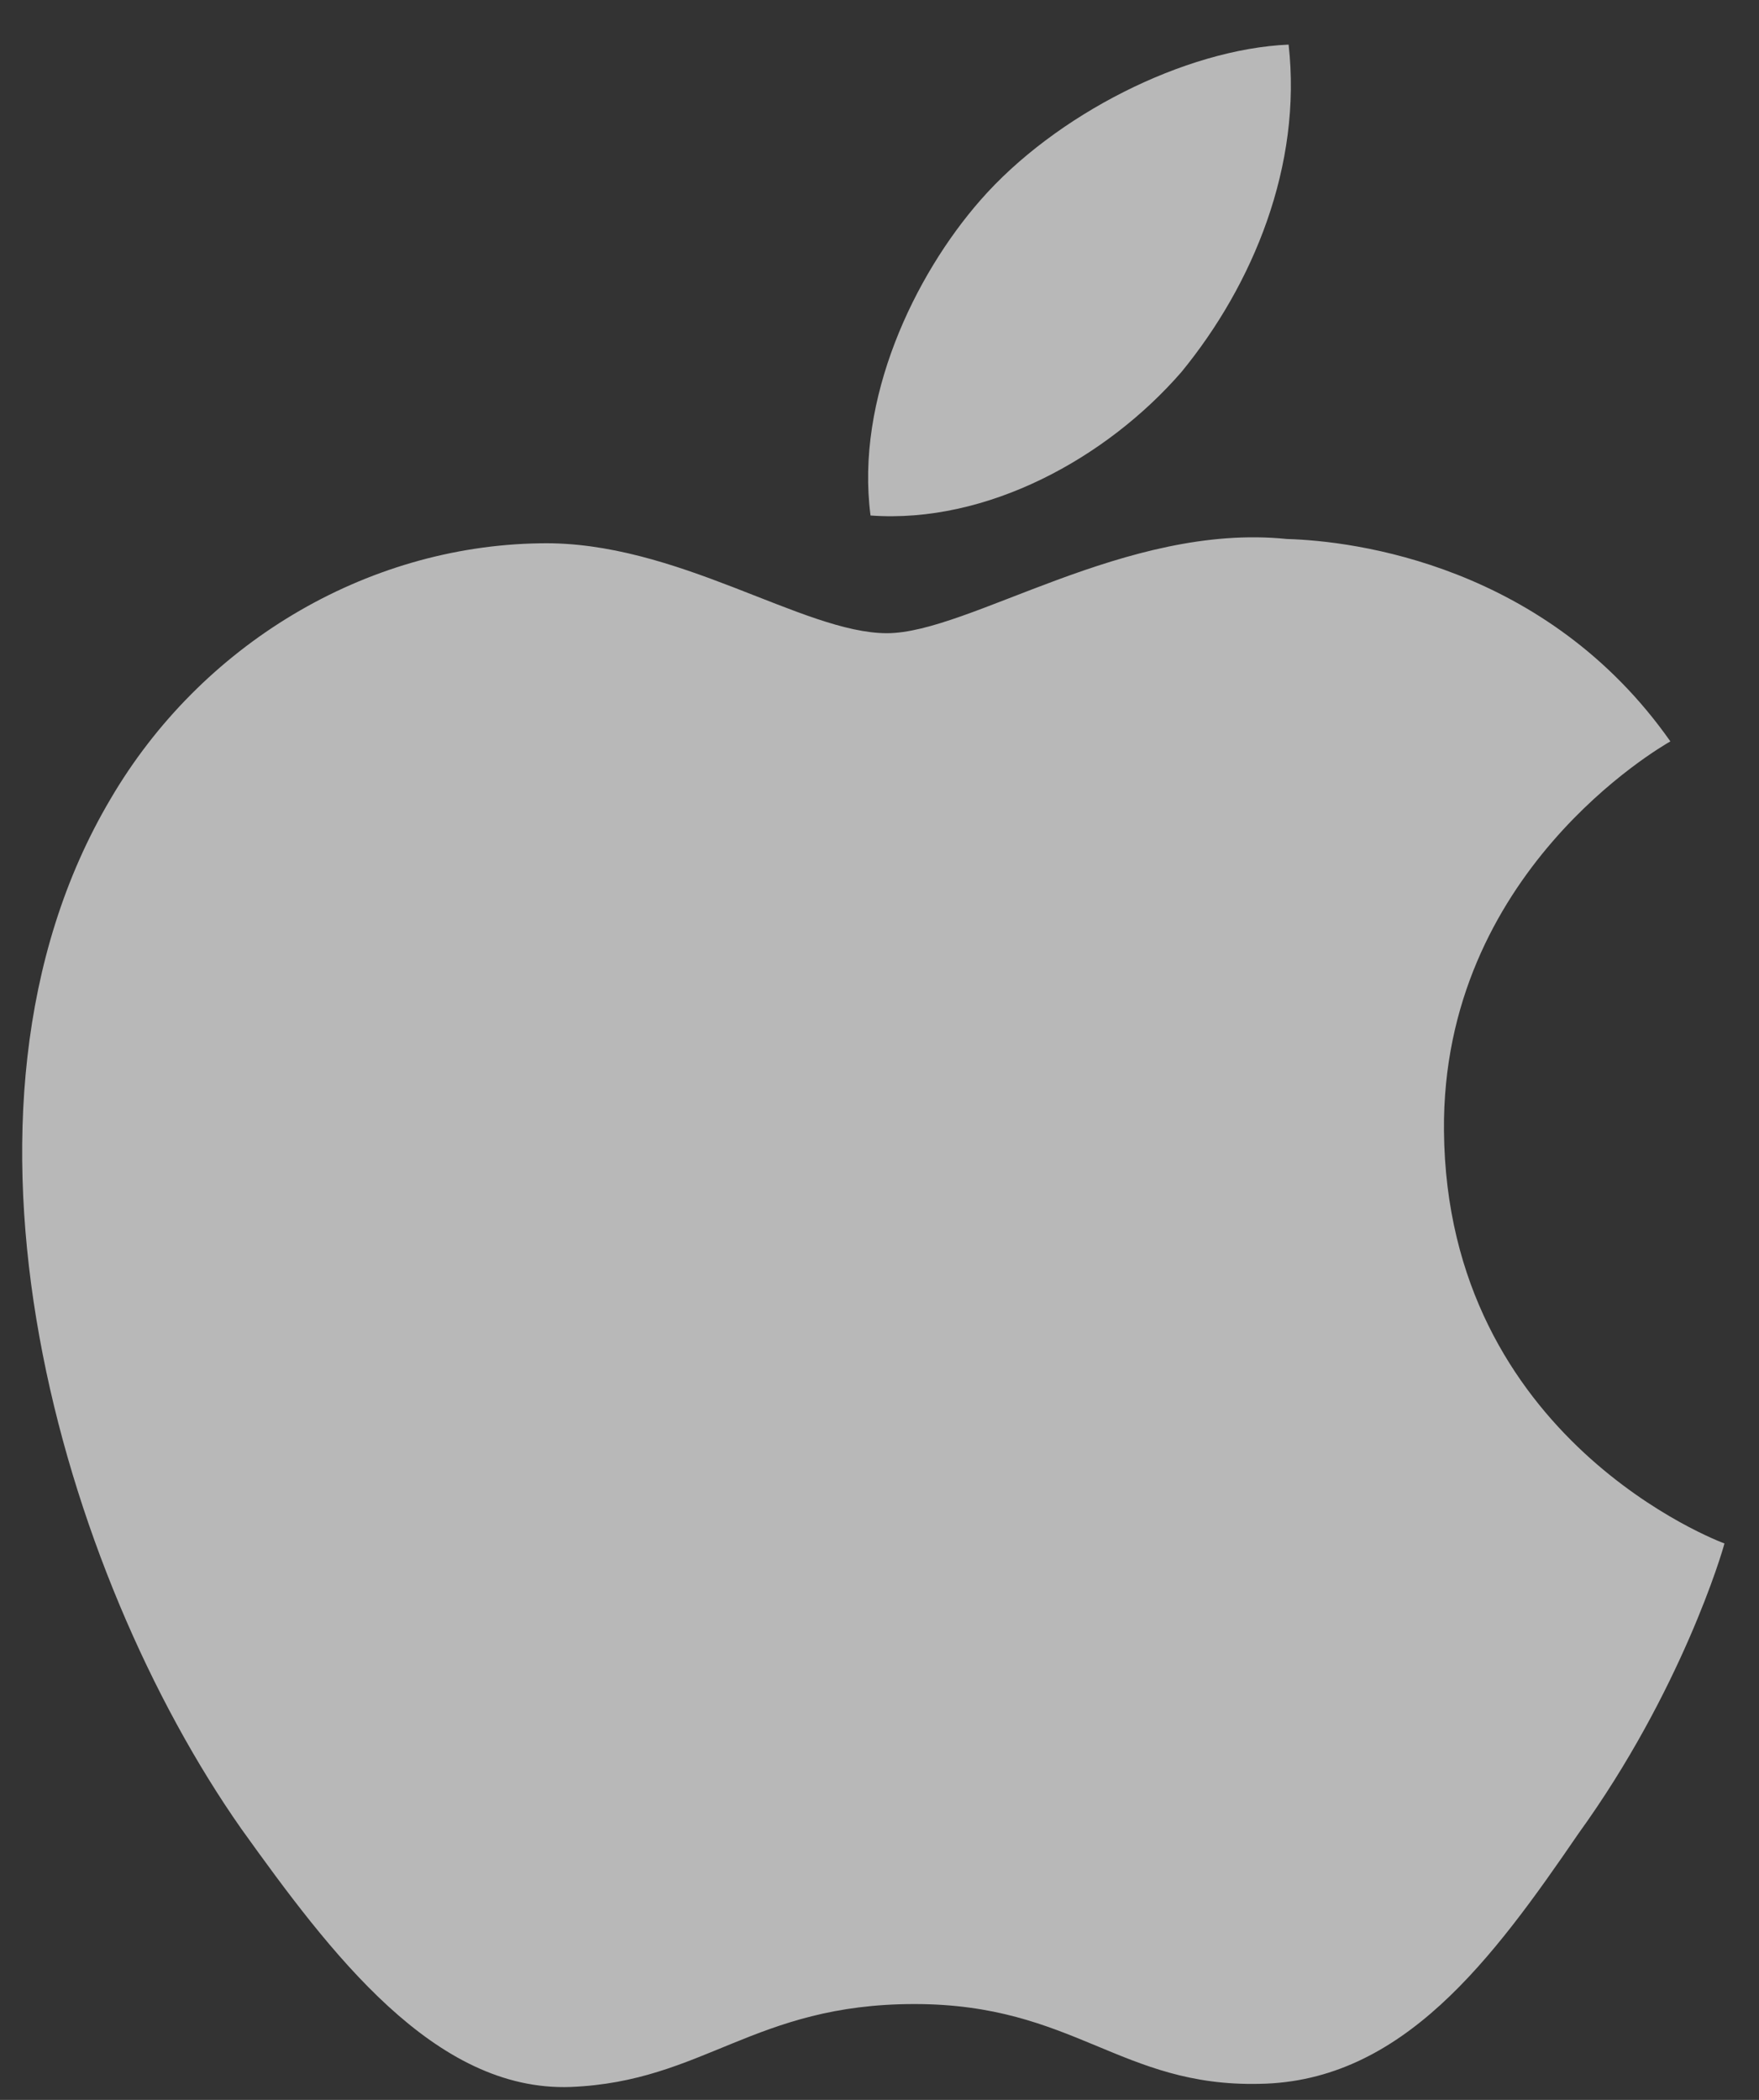
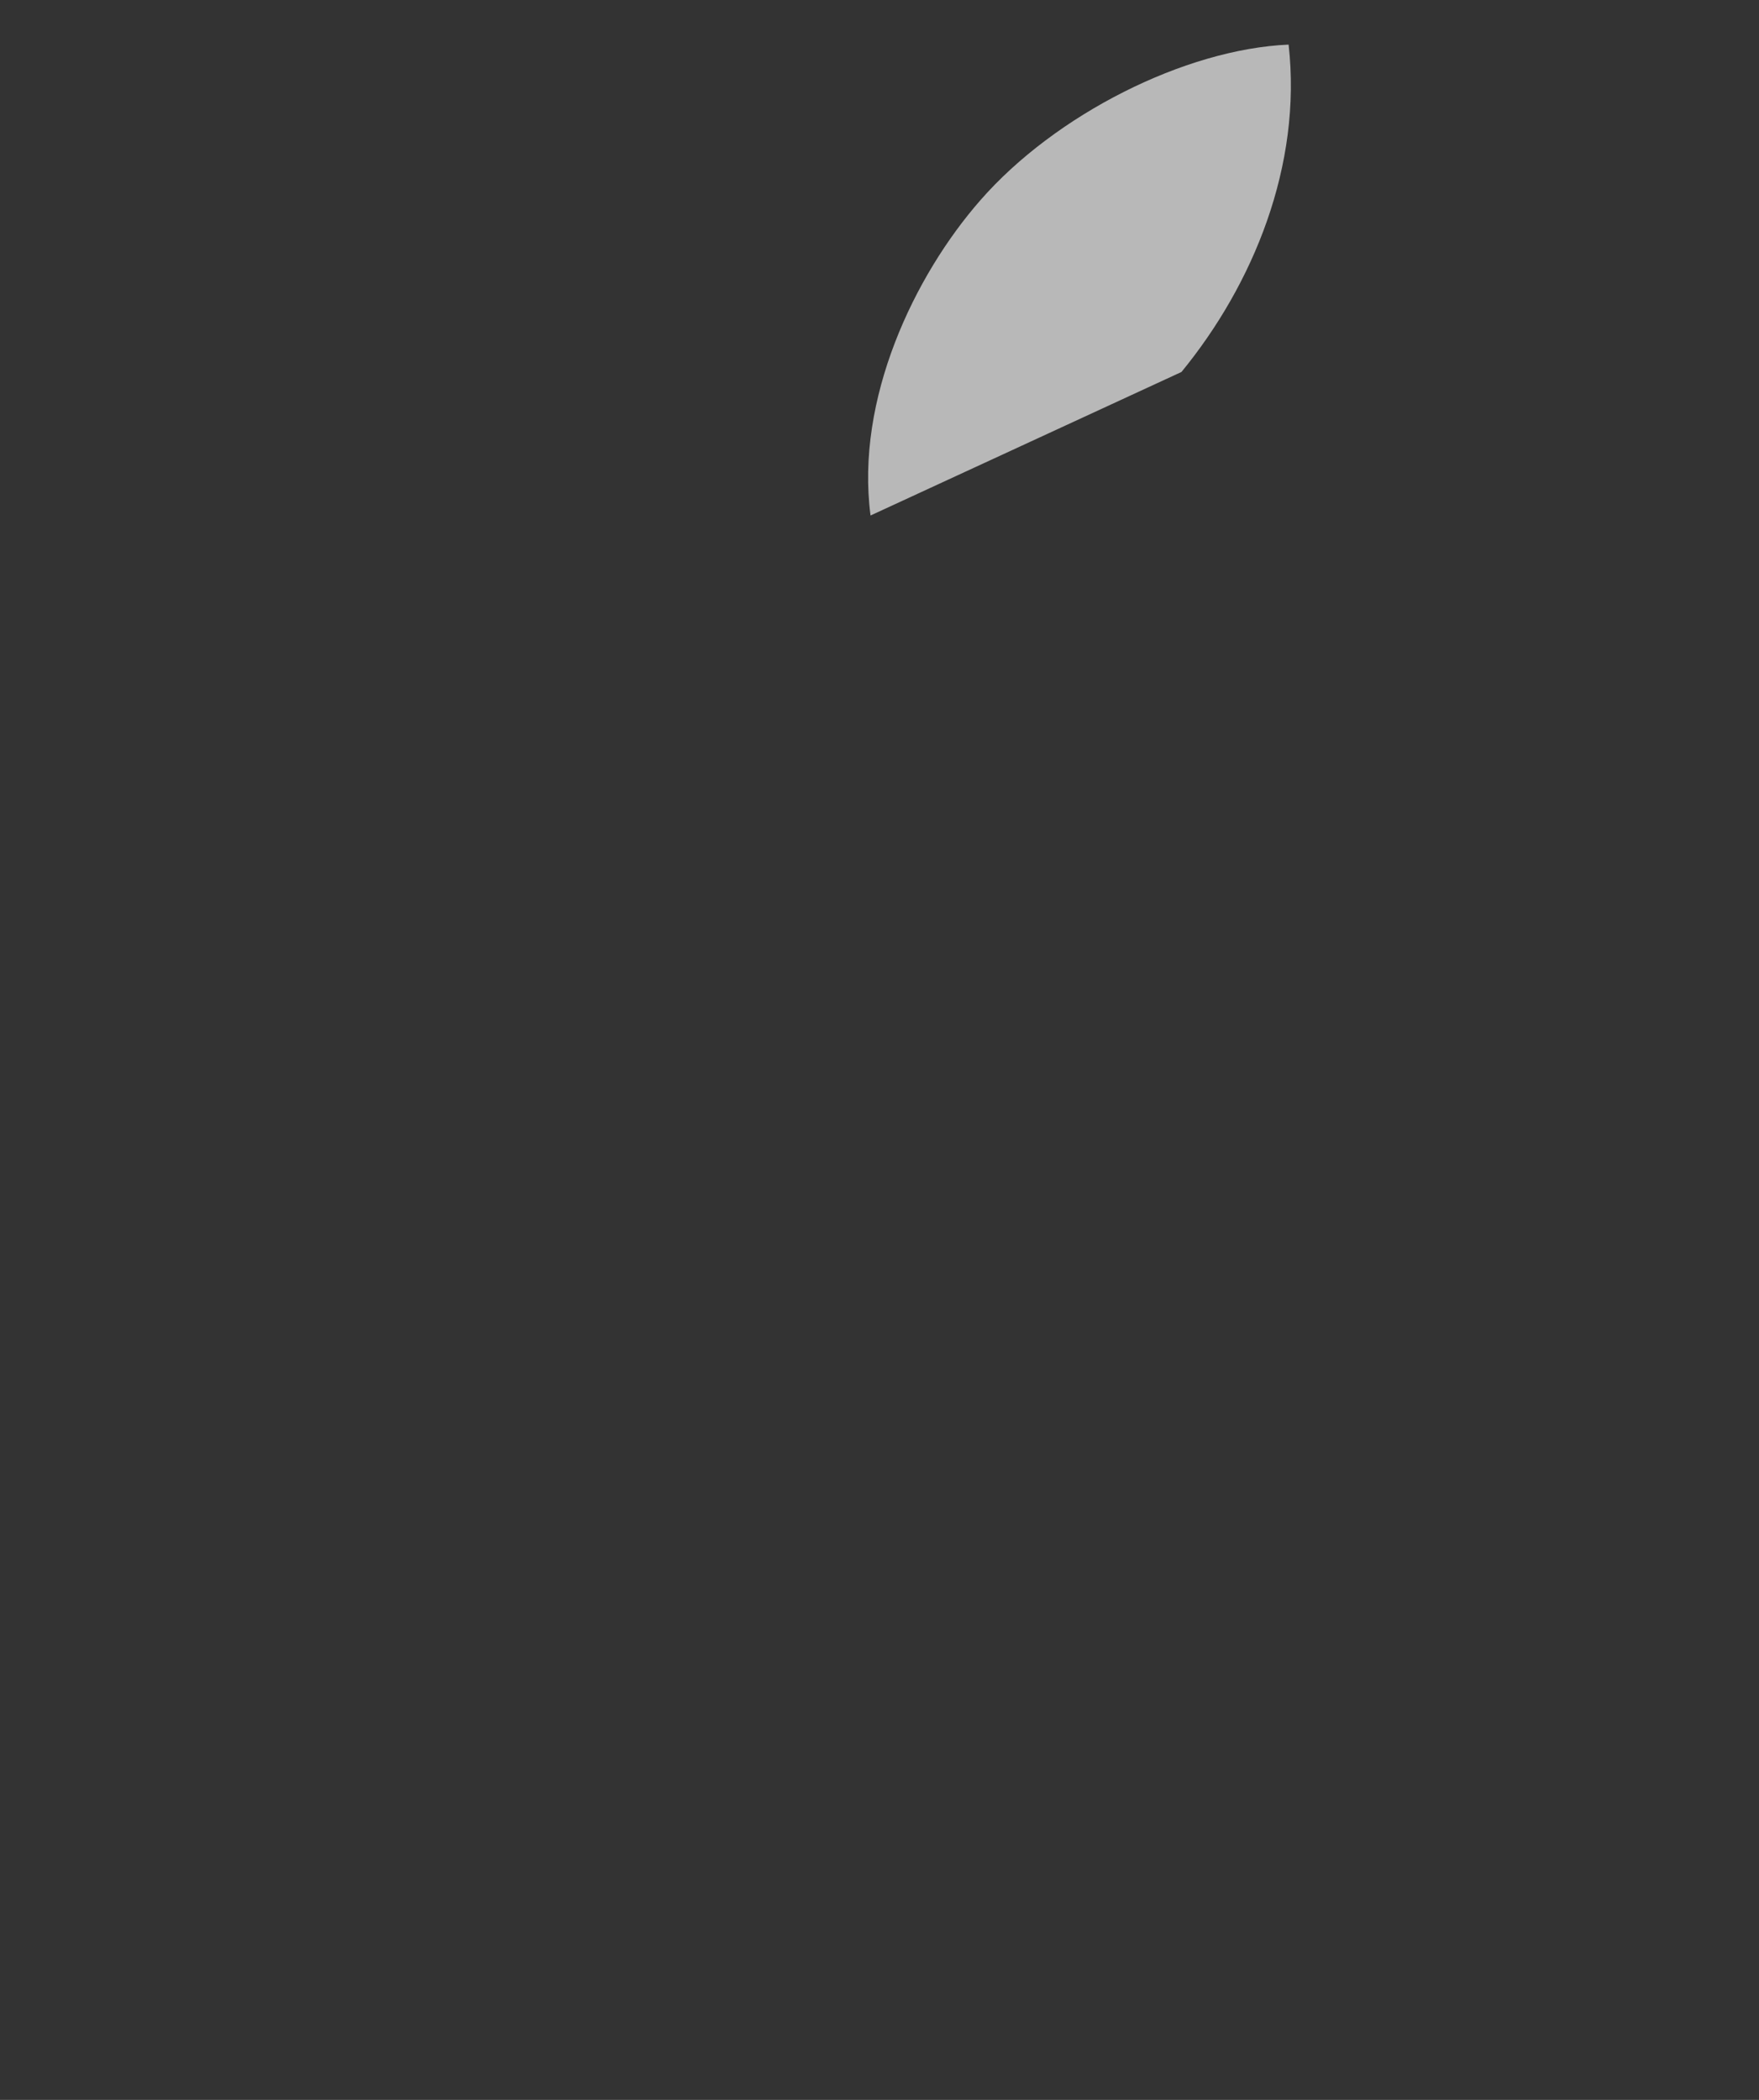
<svg xmlns="http://www.w3.org/2000/svg" width="31" height="37" viewBox="0 0 31 37" fill="none">
  <rect x="0" y="0" width="31" height="37" fill="#333333" stroke="none" />
  <g id="Vector_93">
-     <path d="M25.448 19.924C25.406 15.378 29.262 13.166 29.438 13.063C27.254 9.955 23.869 9.53 22.68 9.497C19.837 9.205 17.079 11.157 15.631 11.157C14.153 11.157 11.923 9.525 9.52 9.573C6.427 9.619 3.533 11.367 1.946 14.081C-1.329 19.616 1.113 27.748 4.251 32.221C5.821 34.412 7.655 36.858 10.056 36.772C12.405 36.678 13.282 35.311 16.116 35.311C18.925 35.311 19.748 36.772 22.197 36.717C24.718 36.678 26.305 34.517 27.819 32.306C29.633 29.795 30.362 27.322 30.391 27.195C30.331 27.175 25.495 25.374 25.448 19.924Z" fill="white" fill-opacity="0.65" />
-     <path d="M20.822 6.554C22.086 5.012 22.95 2.914 22.71 0.786C20.882 0.865 18.595 2.02 17.278 3.528C16.113 4.857 15.073 7.035 15.342 9.083C17.395 9.233 19.504 8.072 20.822 6.554Z" fill="white" fill-opacity="0.65" />
+     <path d="M20.822 6.554C22.086 5.012 22.95 2.914 22.71 0.786C20.882 0.865 18.595 2.02 17.278 3.528C16.113 4.857 15.073 7.035 15.342 9.083Z" fill="white" fill-opacity="0.65" />
  </g>
</svg>